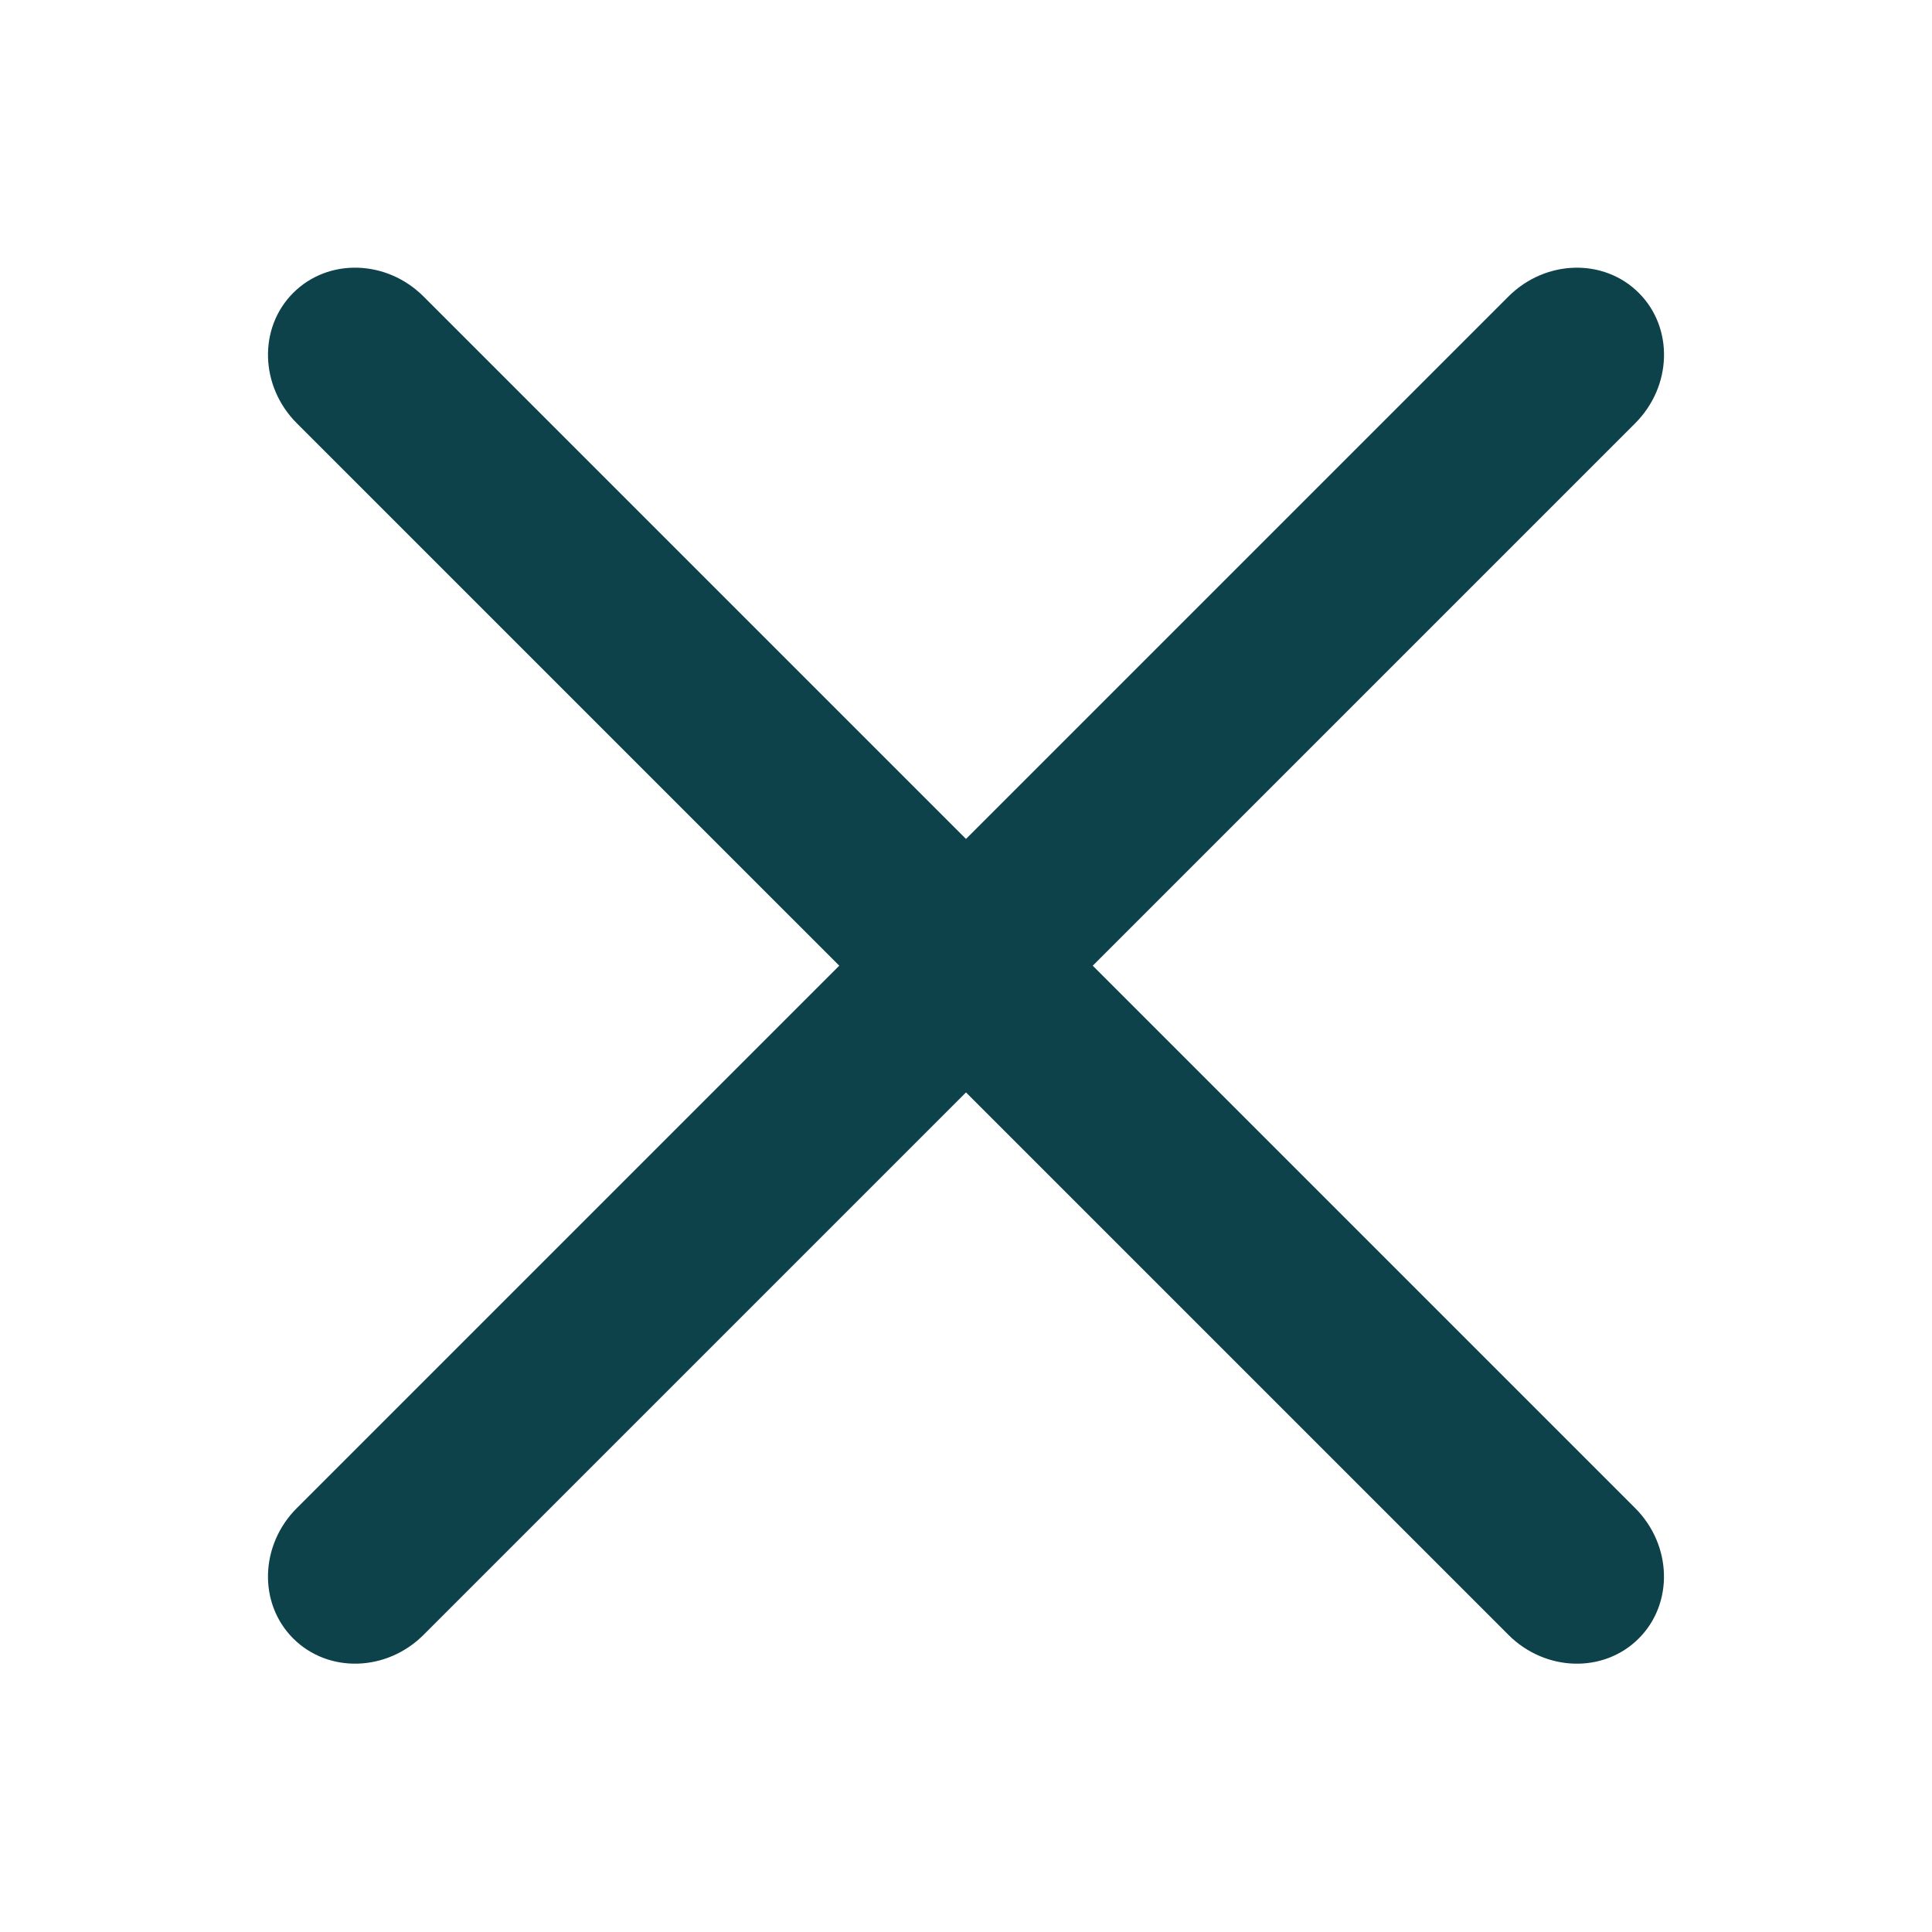
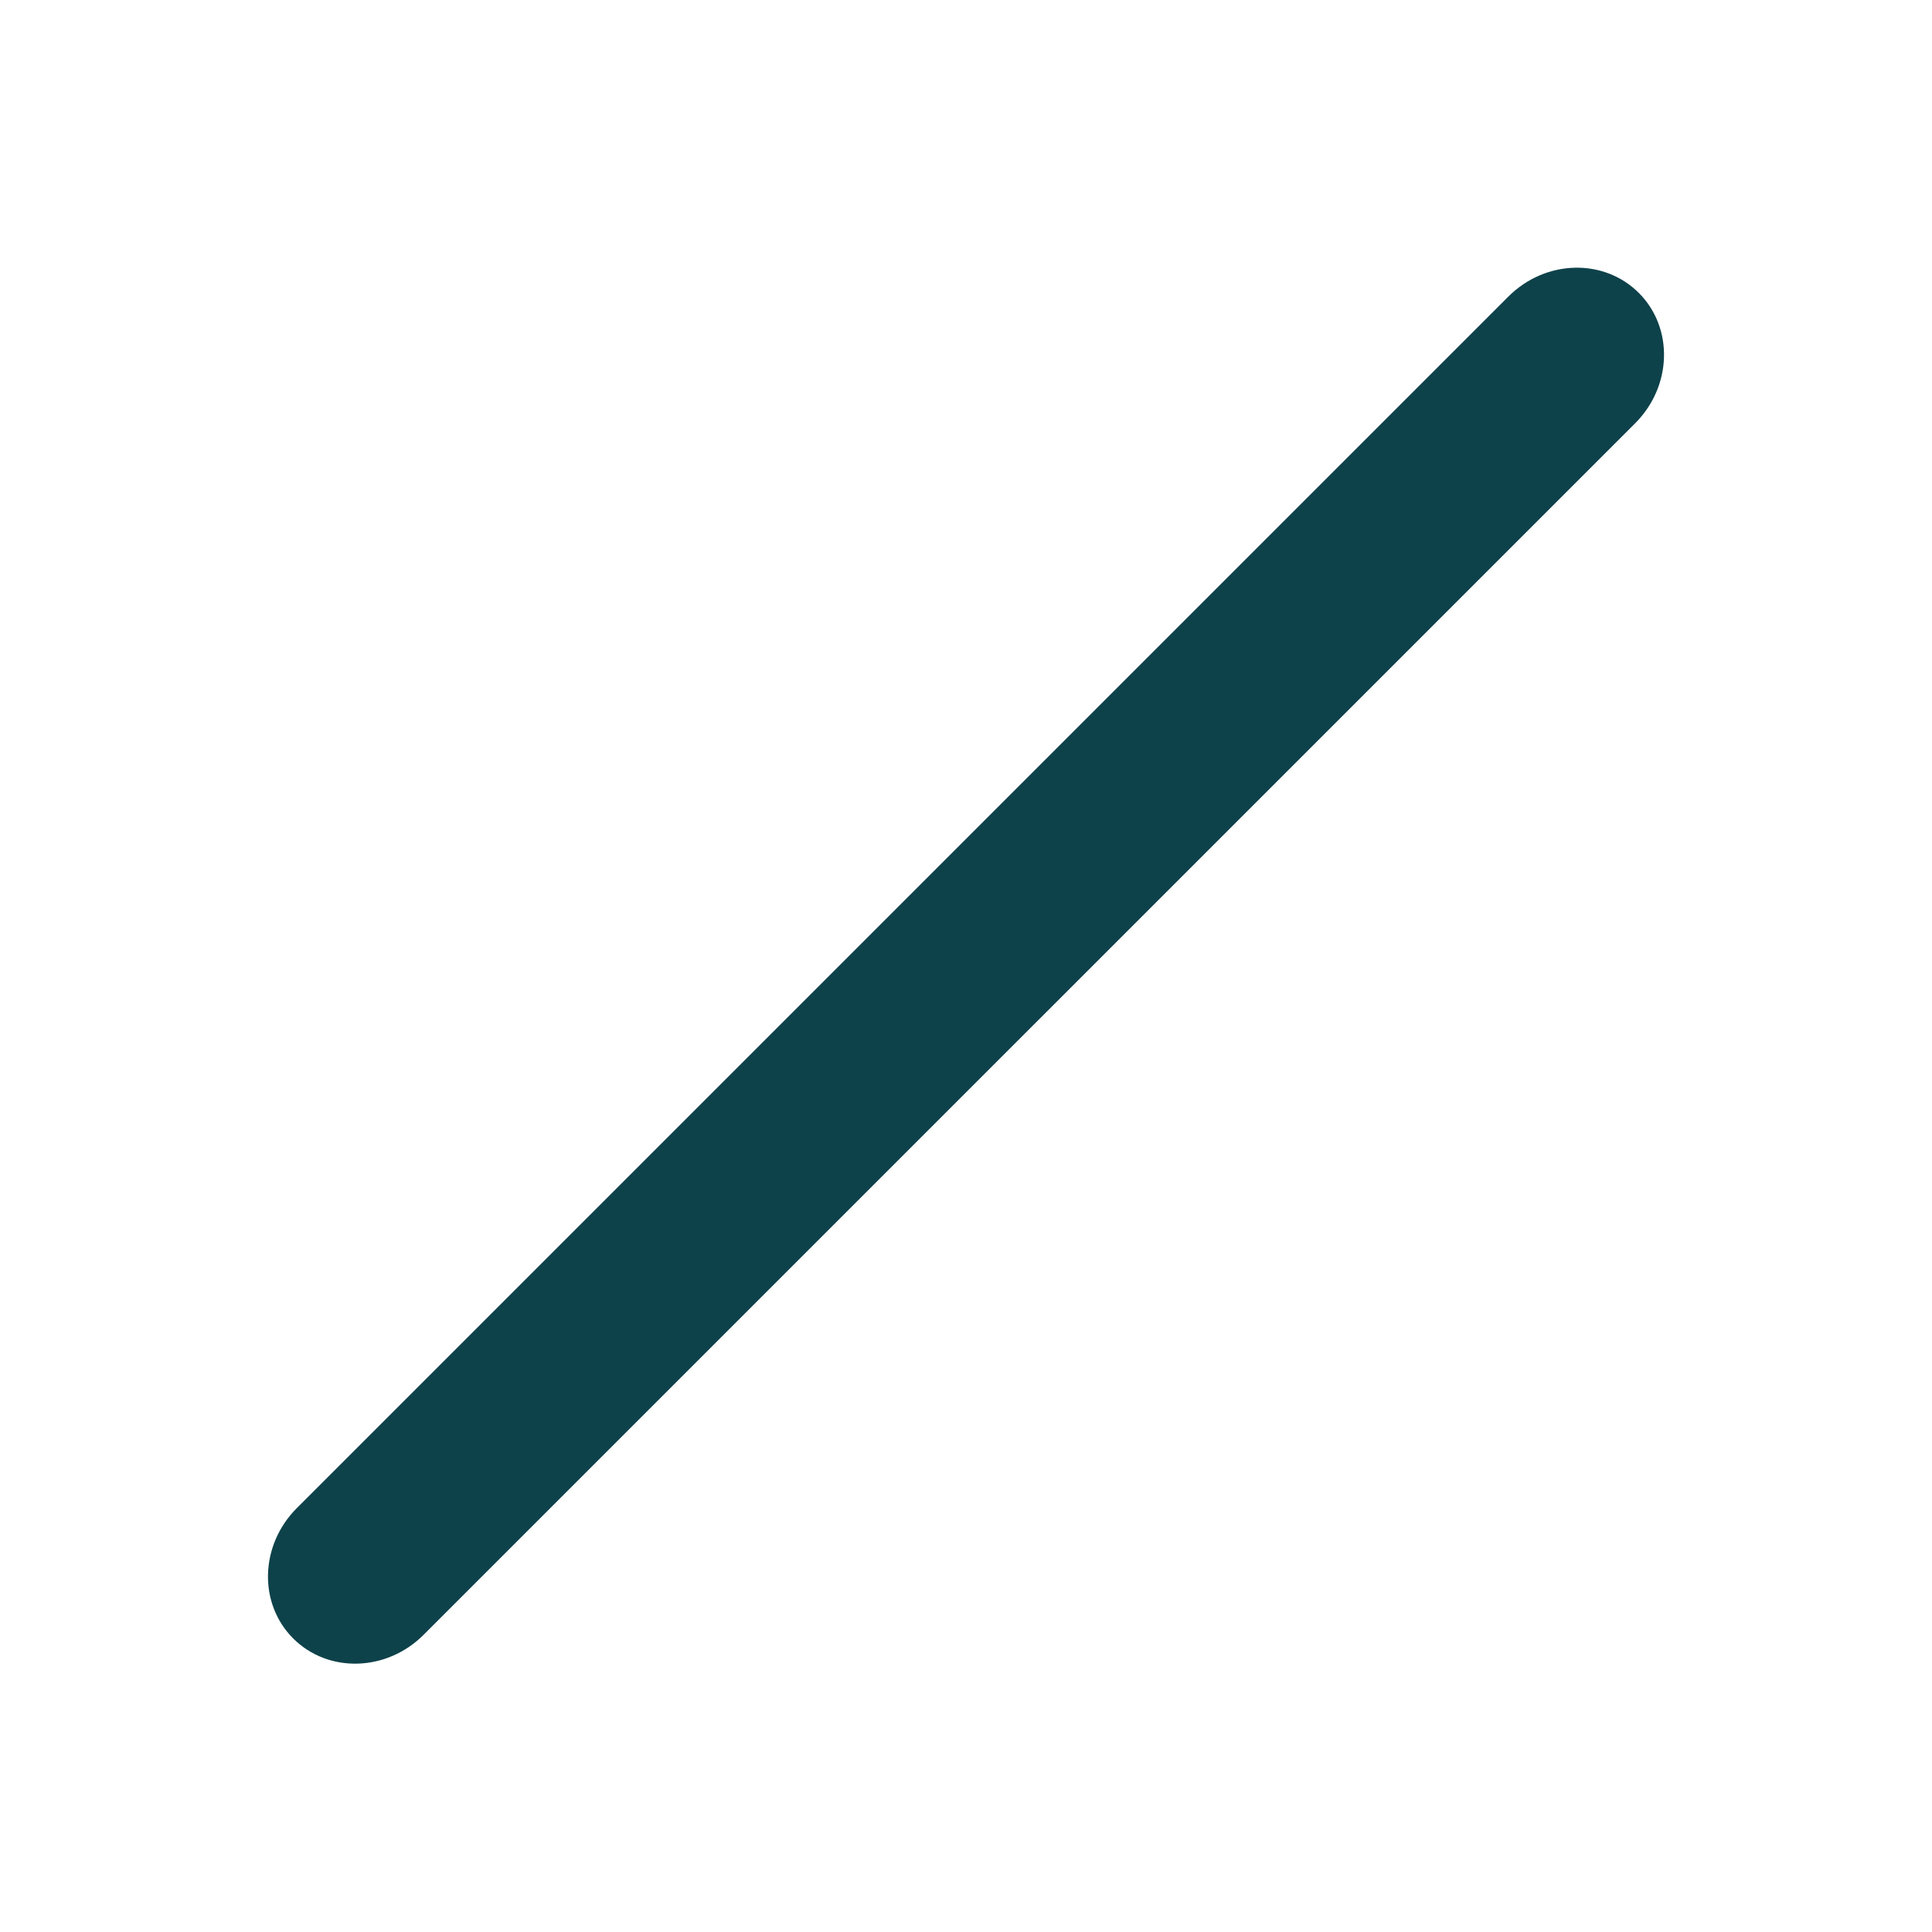
<svg xmlns="http://www.w3.org/2000/svg" id="Layer_1" data-name="Layer 1" viewBox="0 0 512 512">
  <defs>
    <style>
      .cls-1 {
        fill: #0e424a;
      }
    </style>
  </defs>
-   <path class="cls-1" d="M399.74,433.24L78.67,112.18c-9.81-9.81-10.24-25.28-.97-34.56h0c9.28-9.28,24.75-8.84,34.56.97l321.06,321.06c9.81,9.81,10.24,25.28.97,34.56h0c-9.28,9.28-24.75,8.84-34.56-.97Z" />
  <path class="cls-1" d="M78.67,399.66L399.74,78.59c9.81-9.81,25.28-10.24,34.56-.97h0c9.28,9.28,8.84,24.75-.97,34.56L112.26,433.24c-9.81,9.81-25.28,10.24-34.56.97h0c-9.28-9.28-8.84-24.75.97-34.56Z" />
</svg>